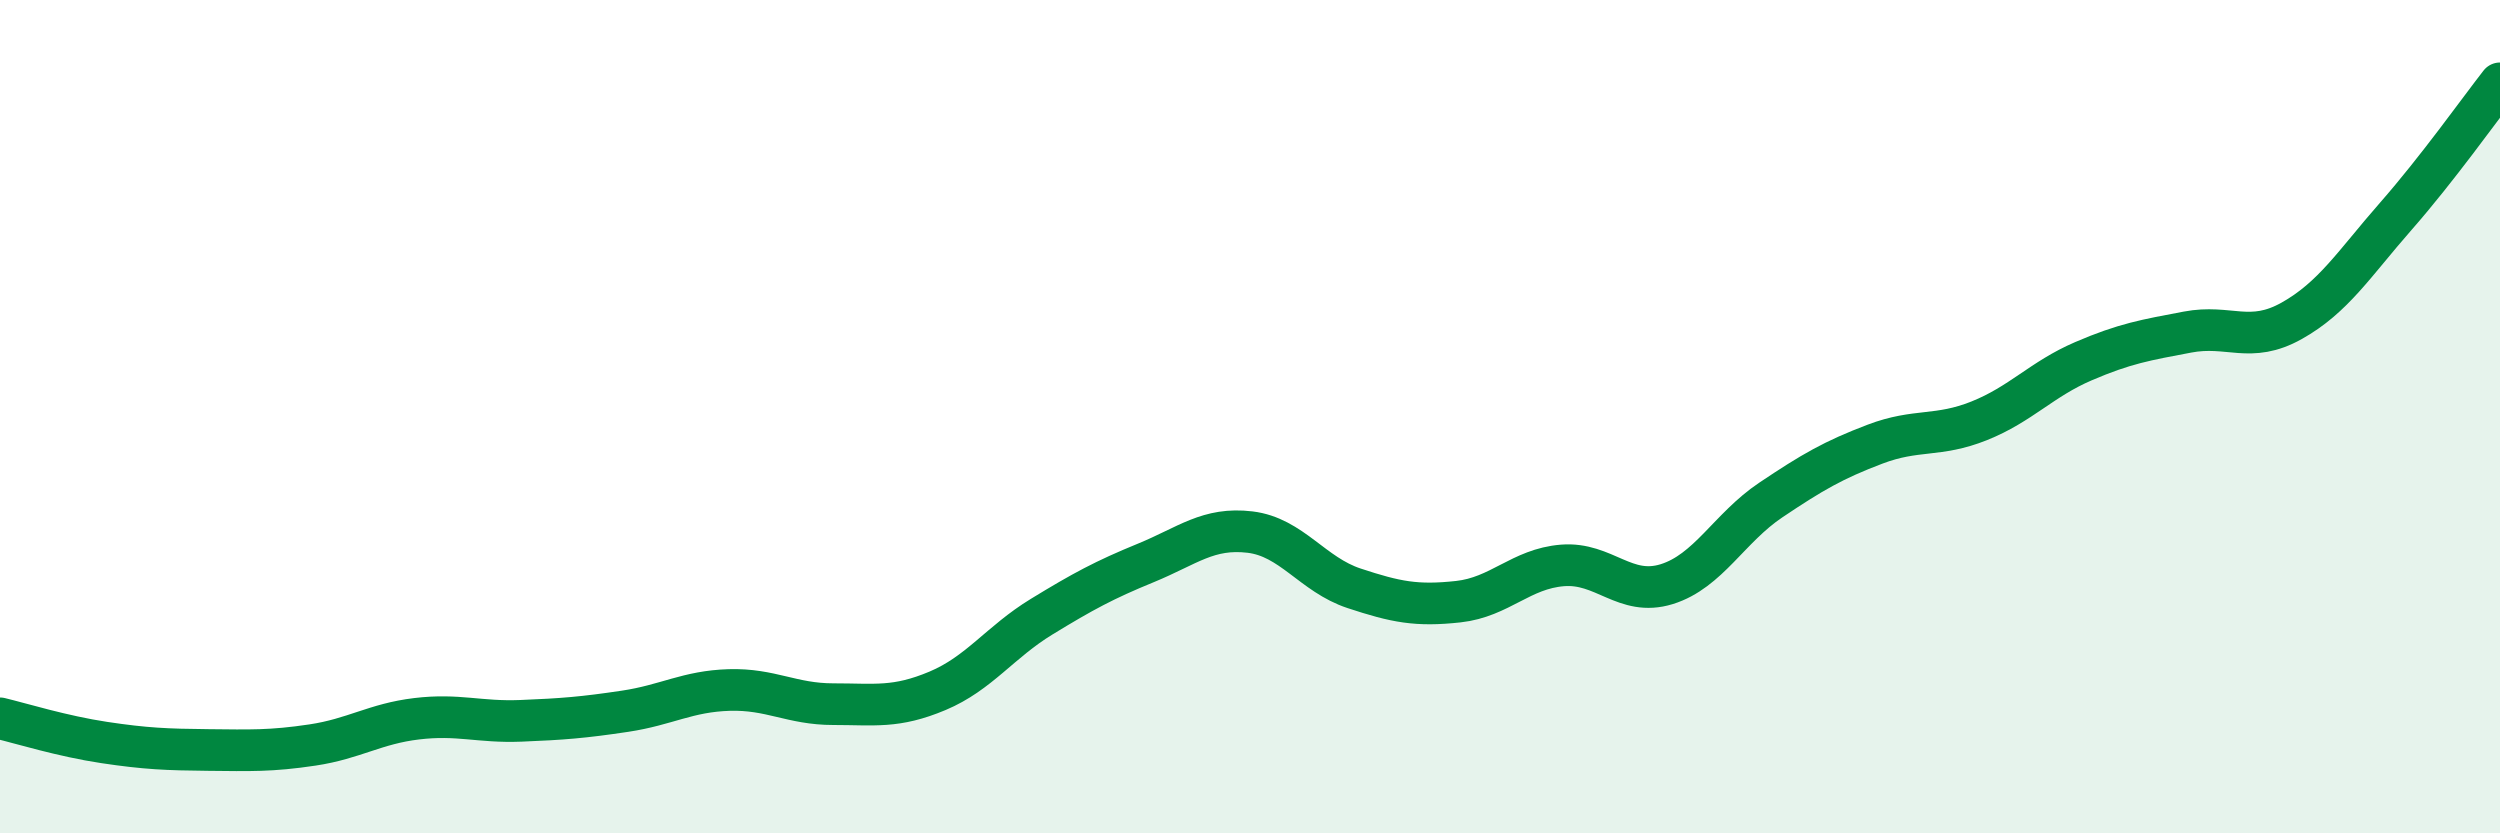
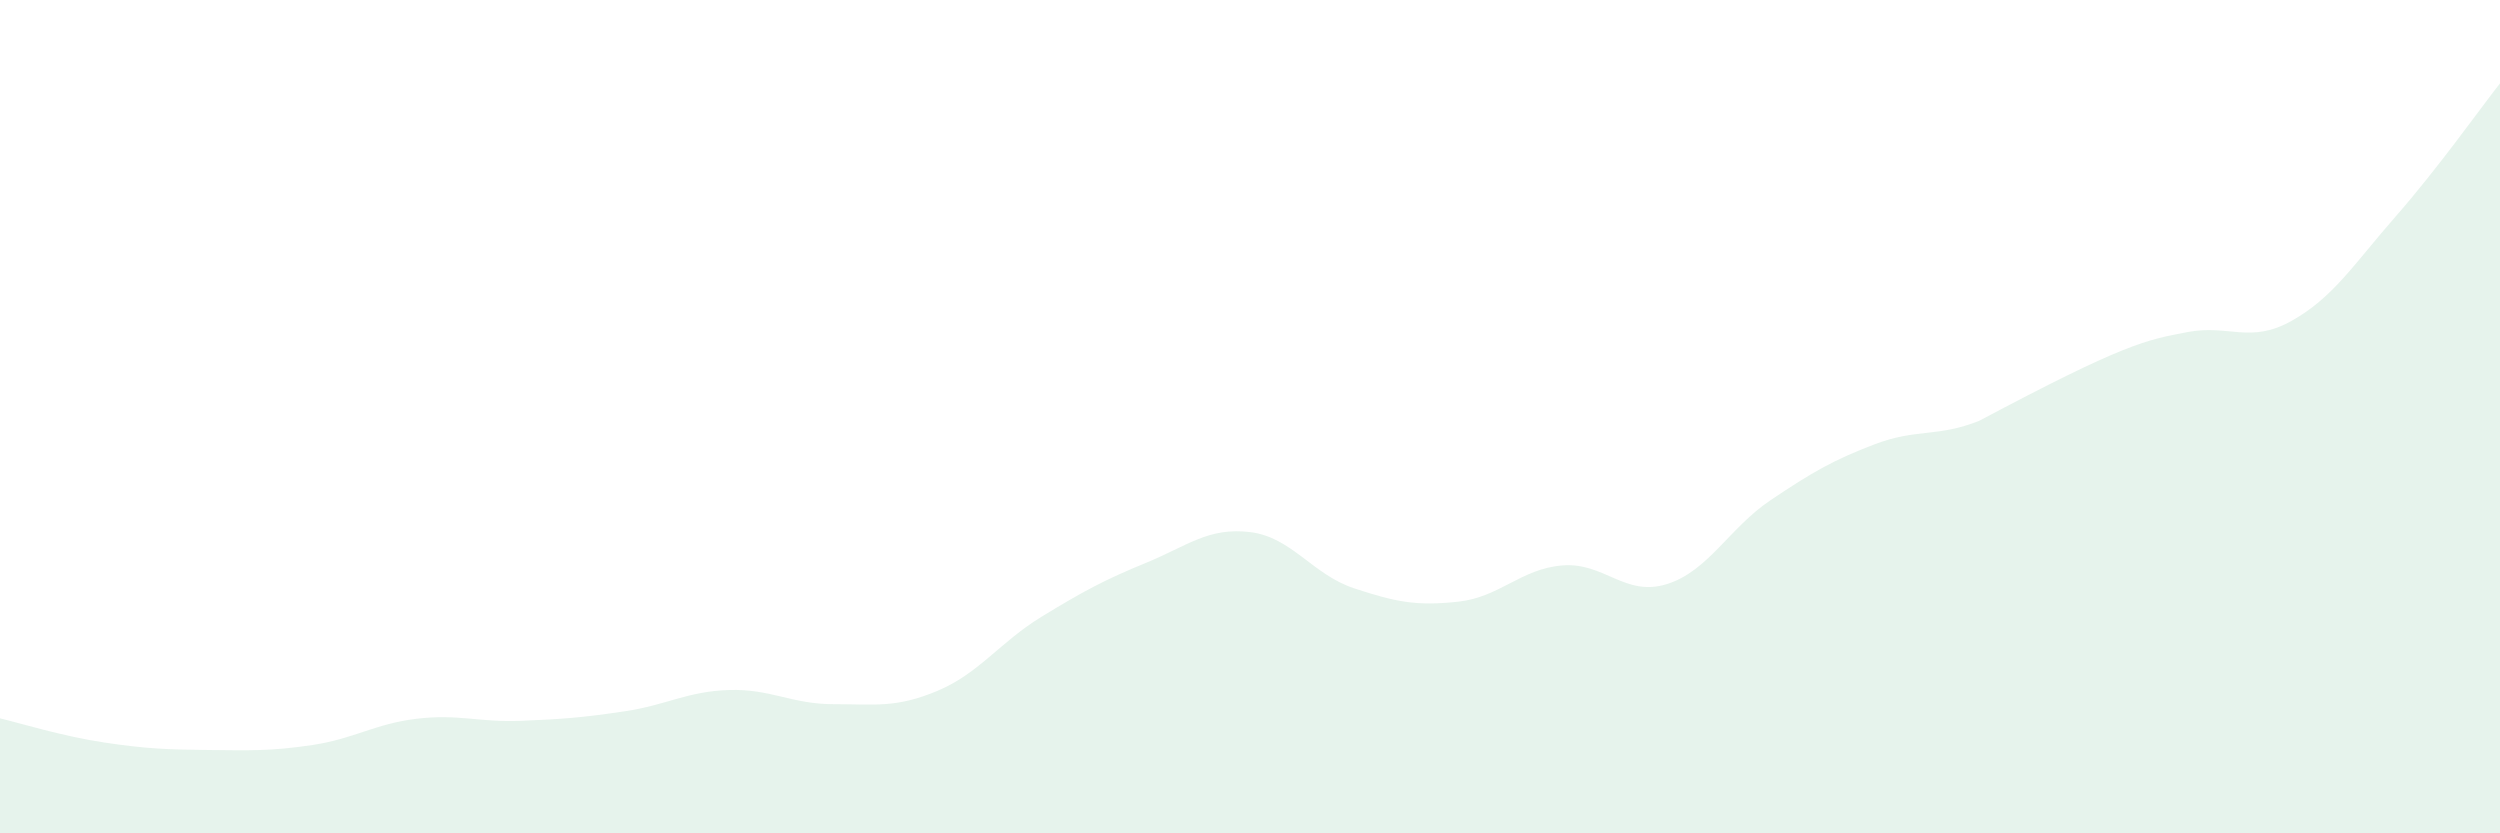
<svg xmlns="http://www.w3.org/2000/svg" width="60" height="20" viewBox="0 0 60 20">
-   <path d="M 0,17.24 C 0.5,17.36 1.5,17.67 2.5,17.82 C 3.5,17.97 4,17.99 5,18 C 6,18.01 6.5,18.03 7.5,17.88 C 8.5,17.73 9,17.37 10,17.25 C 11,17.13 11.5,17.34 12.5,17.3 C 13.5,17.26 14,17.22 15,17.07 C 16,16.92 16.5,16.59 17.5,16.56 C 18.5,16.53 19,16.9 20,16.9 C 21,16.9 21.5,17 22.5,16.58 C 23.5,16.16 24,15.41 25,14.8 C 26,14.19 26.5,13.92 27.5,13.51 C 28.5,13.1 29,12.65 30,12.77 C 31,12.89 31.5,13.79 32.5,14.12 C 33.5,14.45 34,14.55 35,14.44 C 36,14.33 36.5,13.65 37.5,13.57 C 38.5,13.49 39,14.33 40,14.02 C 41,13.71 41.5,12.67 42.5,12 C 43.5,11.33 44,11.04 45,10.66 C 46,10.28 46.5,10.5 47.5,10.1 C 48.5,9.7 49,9.1 50,8.67 C 51,8.24 51.5,8.16 52.5,7.97 C 53.5,7.78 54,8.26 55,7.7 C 56,7.14 56.5,6.33 57.5,5.19 C 58.5,4.05 59.5,2.64 60,2L60 20L0 20Z" fill="#008740" opacity="0.1" stroke-linecap="round" stroke-linejoin="round" />
-   <path d="M 0,17.24 C 0.5,17.36 1.5,17.67 2.5,17.82 C 3.5,17.97 4,17.99 5,18 C 6,18.01 6.5,18.03 7.5,17.88 C 8.5,17.73 9,17.37 10,17.25 C 11,17.13 11.5,17.34 12.5,17.3 C 13.5,17.26 14,17.22 15,17.07 C 16,16.92 16.5,16.59 17.5,16.56 C 18.5,16.53 19,16.9 20,16.9 C 21,16.9 21.5,17 22.5,16.58 C 23.5,16.16 24,15.41 25,14.8 C 26,14.19 26.5,13.92 27.5,13.51 C 28.5,13.1 29,12.65 30,12.77 C 31,12.89 31.5,13.79 32.5,14.12 C 33.5,14.45 34,14.55 35,14.44 C 36,14.33 36.5,13.65 37.5,13.57 C 38.5,13.49 39,14.33 40,14.02 C 41,13.71 41.5,12.67 42.5,12 C 43.5,11.33 44,11.04 45,10.66 C 46,10.28 46.5,10.5 47.5,10.1 C 48.5,9.7 49,9.1 50,8.67 C 51,8.24 51.5,8.16 52.5,7.97 C 53.5,7.78 54,8.26 55,7.7 C 56,7.14 56.5,6.33 57.5,5.19 C 58.5,4.05 59.5,2.64 60,2" stroke="#008740" stroke-width="1" fill="none" stroke-linecap="round" stroke-linejoin="round" />
+   <path d="M 0,17.24 C 0.5,17.36 1.5,17.67 2.5,17.82 C 3.5,17.97 4,17.99 5,18 C 6,18.01 6.5,18.03 7.5,17.88 C 8.5,17.73 9,17.37 10,17.25 C 11,17.13 11.5,17.34 12.5,17.3 C 13.5,17.26 14,17.22 15,17.07 C 16,16.92 16.5,16.59 17.5,16.56 C 18.5,16.53 19,16.9 20,16.9 C 21,16.9 21.5,17 22.5,16.58 C 23.5,16.16 24,15.41 25,14.8 C 26,14.19 26.5,13.92 27.5,13.51 C 28.5,13.1 29,12.65 30,12.77 C 31,12.89 31.5,13.79 32.5,14.12 C 33.5,14.45 34,14.55 35,14.44 C 36,14.33 36.5,13.65 37.5,13.57 C 38.5,13.49 39,14.33 40,14.02 C 41,13.71 41.5,12.67 42.5,12 C 43.5,11.33 44,11.04 45,10.66 C 46,10.28 46.5,10.5 47.5,10.1 C 51,8.24 51.5,8.16 52.5,7.97 C 53.5,7.78 54,8.26 55,7.7 C 56,7.14 56.5,6.33 57.5,5.19 C 58.5,4.05 59.5,2.64 60,2L60 20L0 20Z" fill="#008740" opacity="0.1" stroke-linecap="round" stroke-linejoin="round" />
</svg>